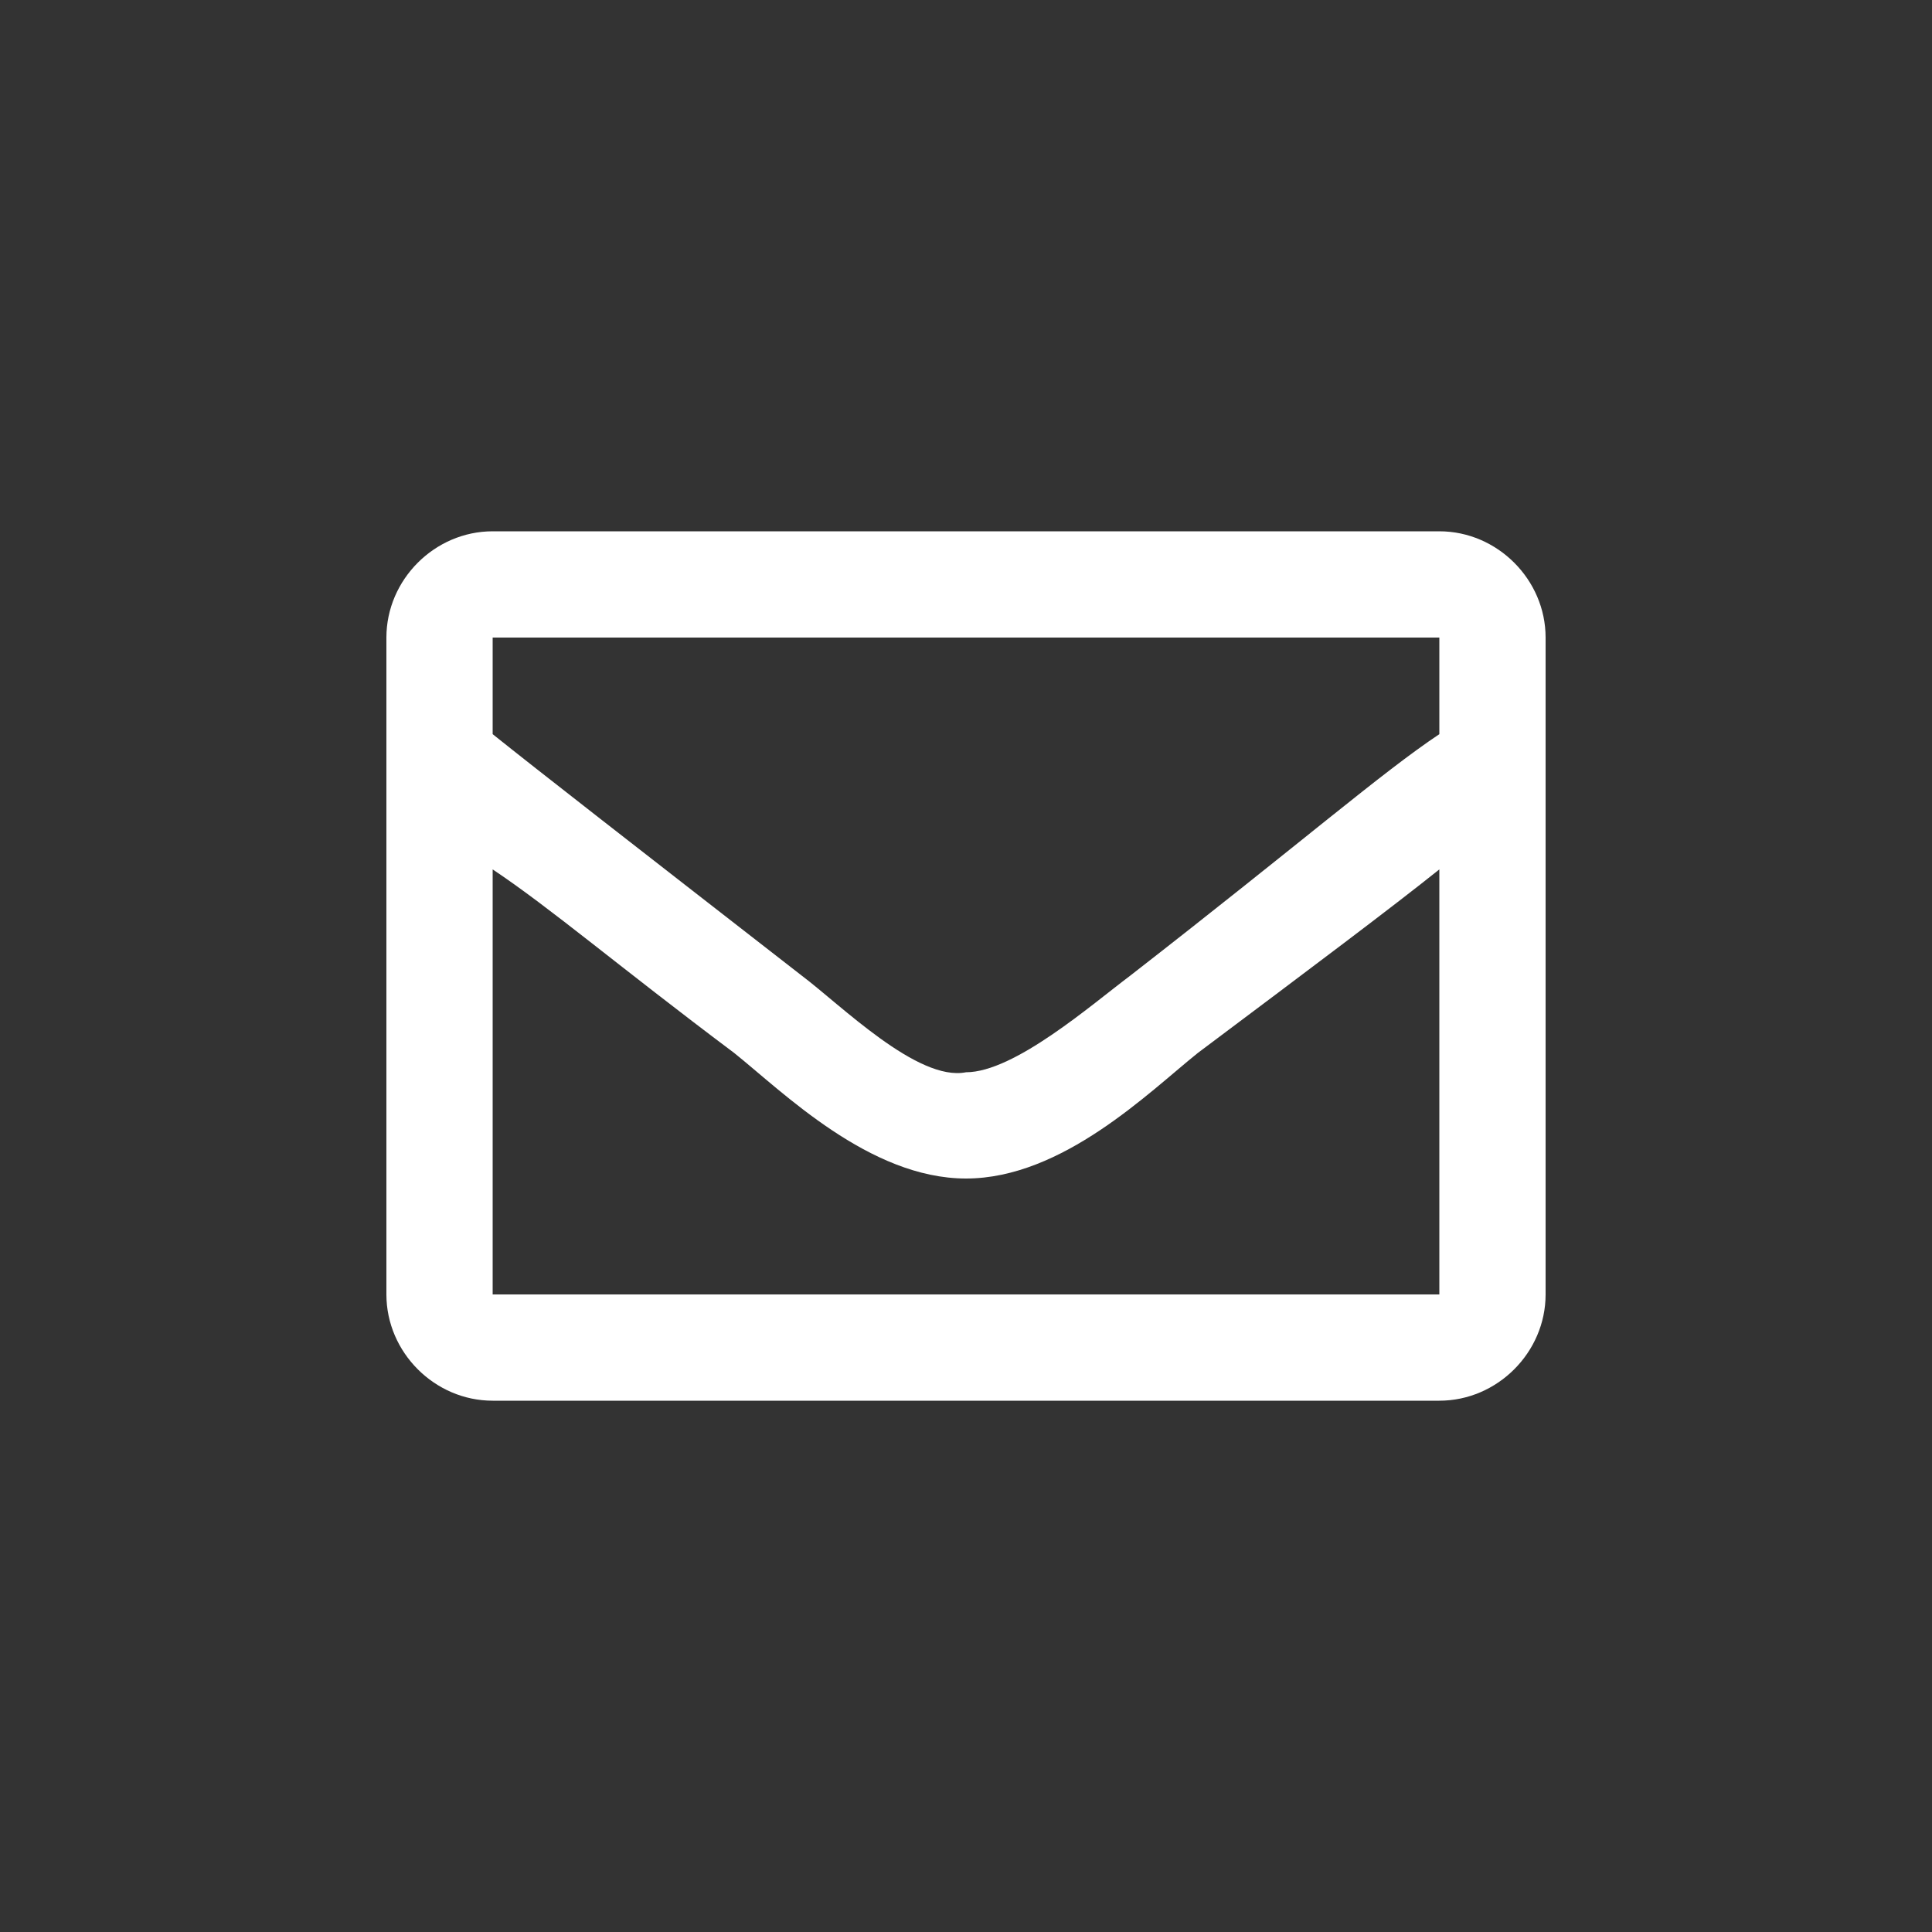
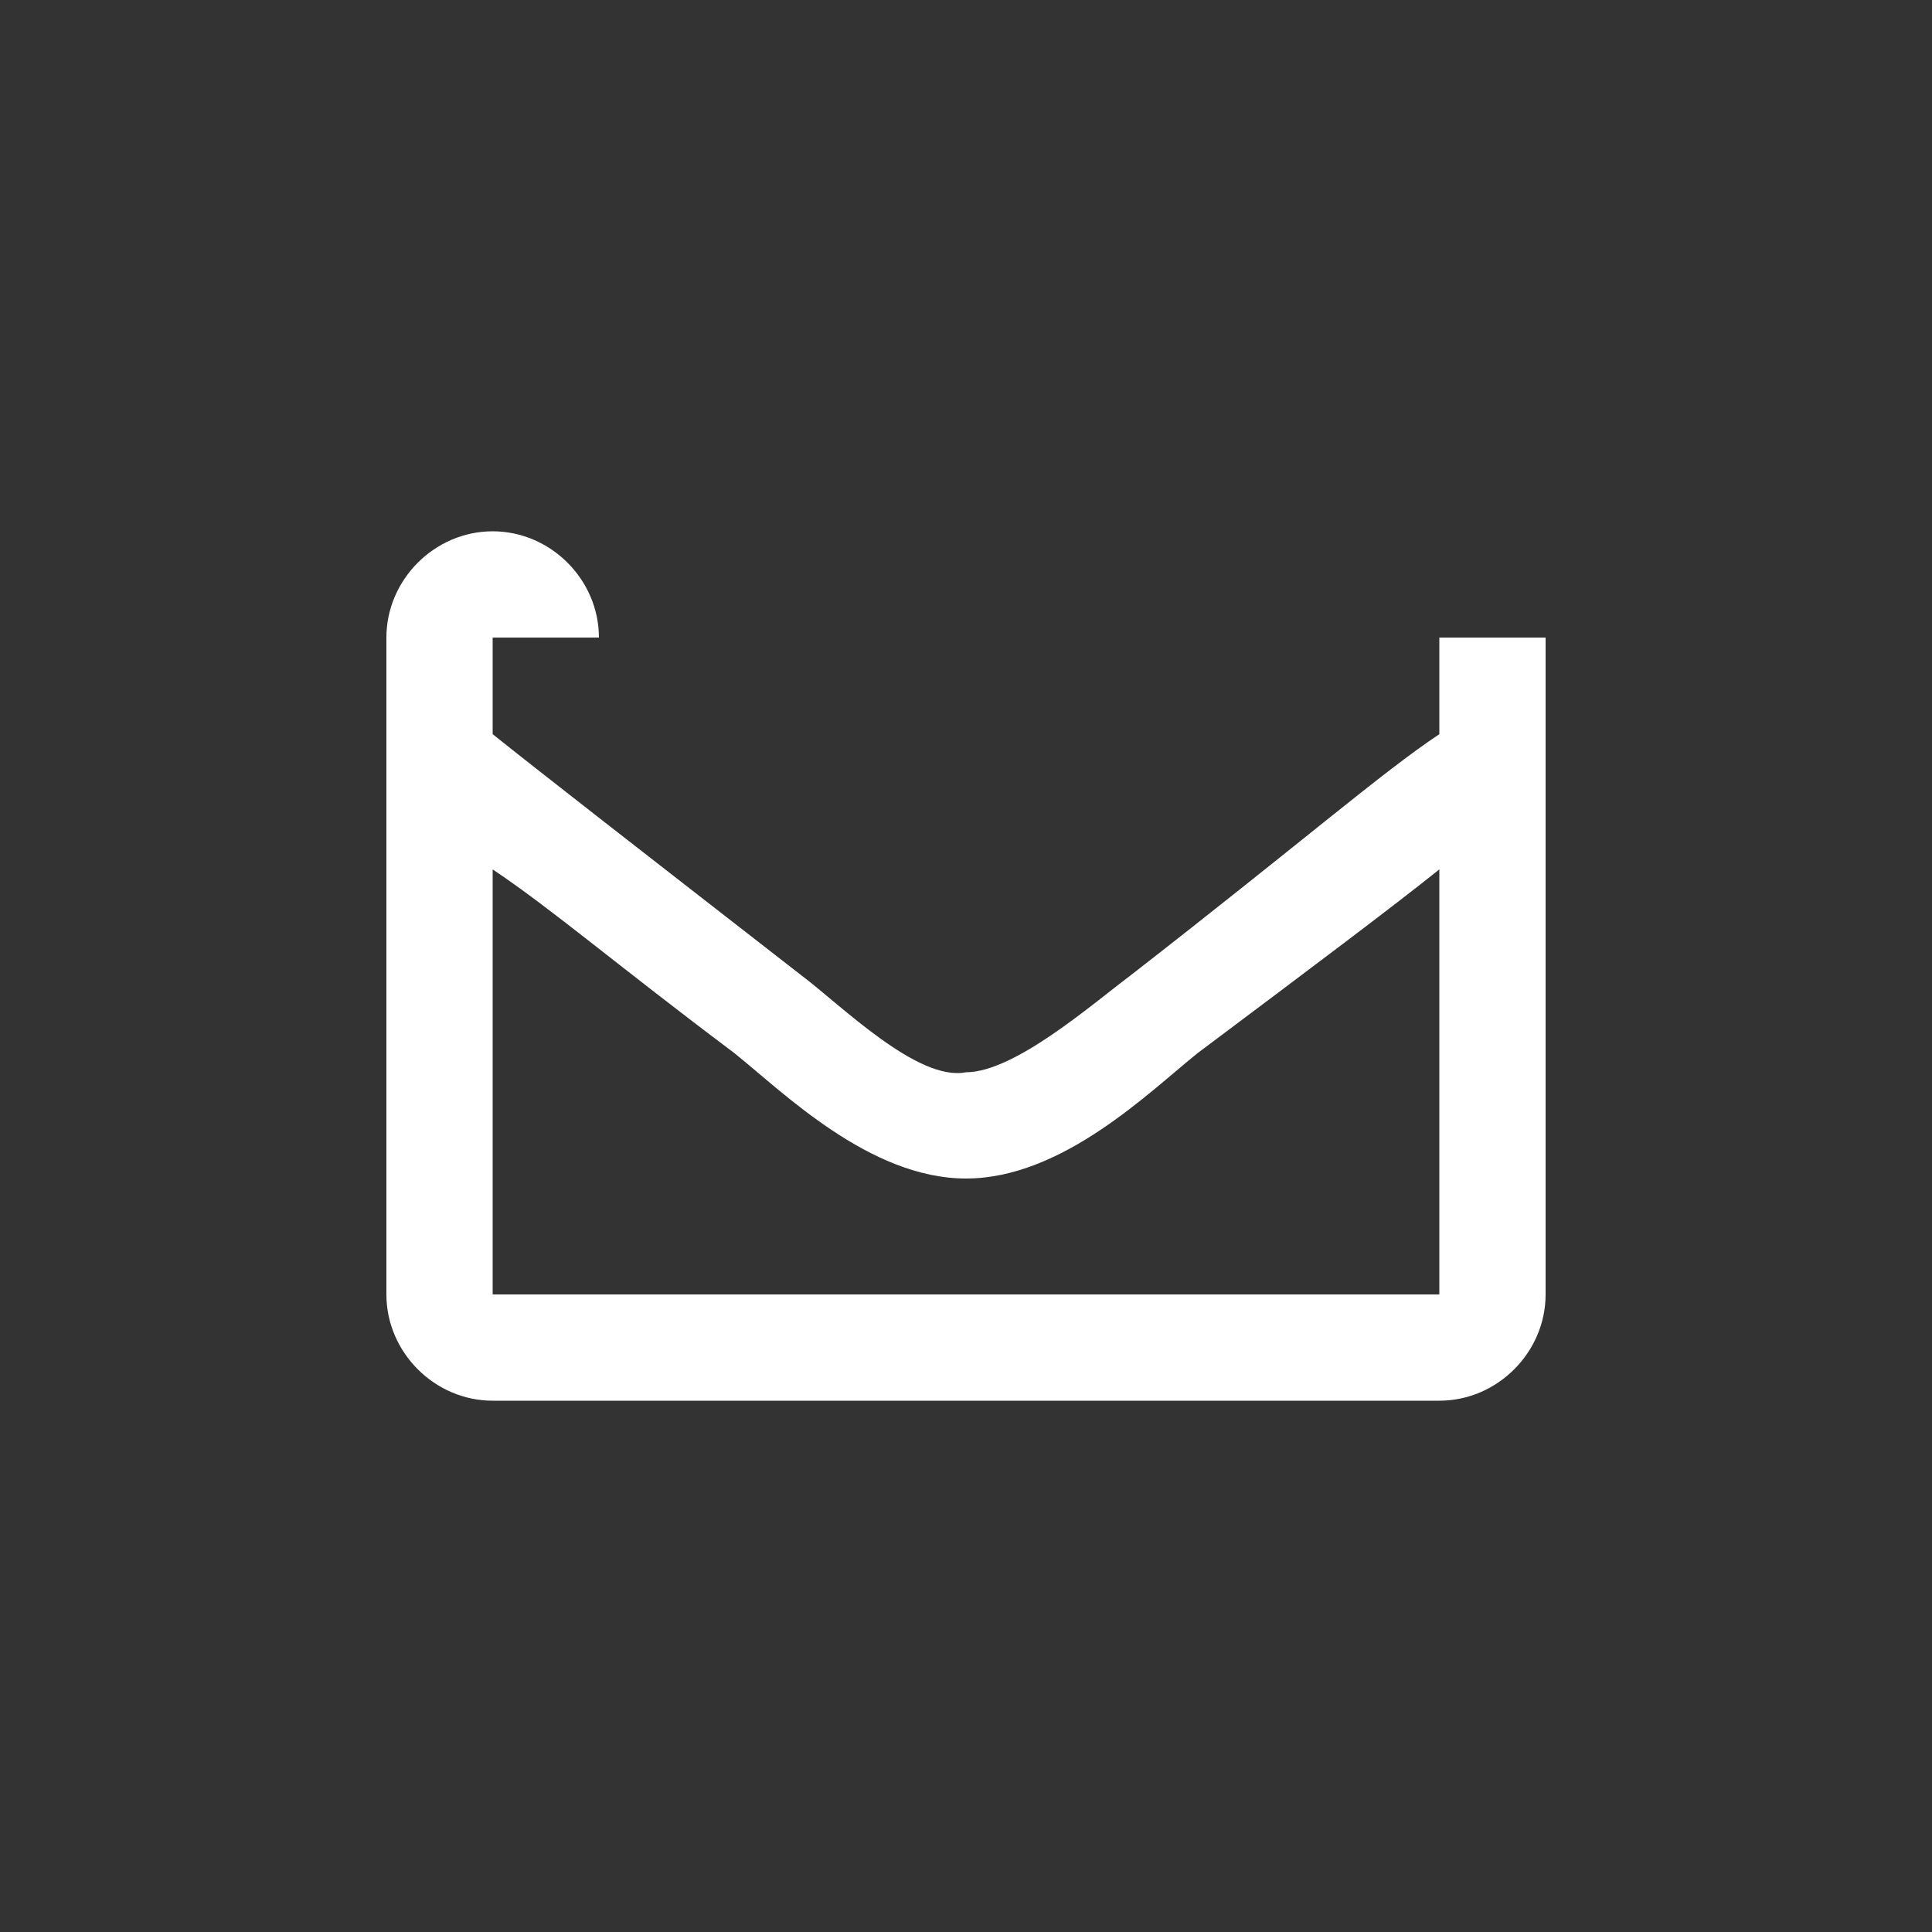
<svg xmlns="http://www.w3.org/2000/svg" version="1.1" viewBox="0 0 20 20">
  <rect x="0" y="0" width="20" height="20" fill="#333333" stroke="none" />
  <defs>
    <style>
      .cls-1 {
        fill: #fff;
      }
    </style>
  </defs>
  <g>
    <g id="Layer_1">
-       <path class="cls-1" d="M16,6.6v6.8c0,.6-.5,1.1-1.1,1.1H5.1c-.6,0-1.1-.5-1.1-1.1v-6.8c0-.6.5-1.1,1.1-1.1h9.8c.6,0,1.1.5,1.1,1.1ZM5.1,6.6v1c.5.4,1.4,1.1,3.2,2.5.4.3,1.2,1.1,1.7,1,.5,0,1.3-.7,1.7-1,1.8-1.4,2.6-2.1,3.2-2.5v-1H5.1ZM14.9,13.4v-4.4c-.5.4-1.3,1-2.5,1.9-.5.4-1.4,1.3-2.4,1.3-1,0-1.9-.9-2.4-1.3-1.2-.9-1.9-1.5-2.5-1.9v4.4h9.8Z" />
+       <path class="cls-1" d="M16,6.6v6.8c0,.6-.5,1.1-1.1,1.1H5.1c-.6,0-1.1-.5-1.1-1.1v-6.8c0-.6.5-1.1,1.1-1.1c.6,0,1.1.5,1.1,1.1ZM5.1,6.6v1c.5.4,1.4,1.1,3.2,2.5.4.3,1.2,1.1,1.7,1,.5,0,1.3-.7,1.7-1,1.8-1.4,2.6-2.1,3.2-2.5v-1H5.1ZM14.9,13.4v-4.4c-.5.4-1.3,1-2.5,1.9-.5.4-1.4,1.3-2.4,1.3-1,0-1.9-.9-2.4-1.3-1.2-.9-1.9-1.5-2.5-1.9v4.4h9.8Z" />
    </g>
  </g>
</svg>